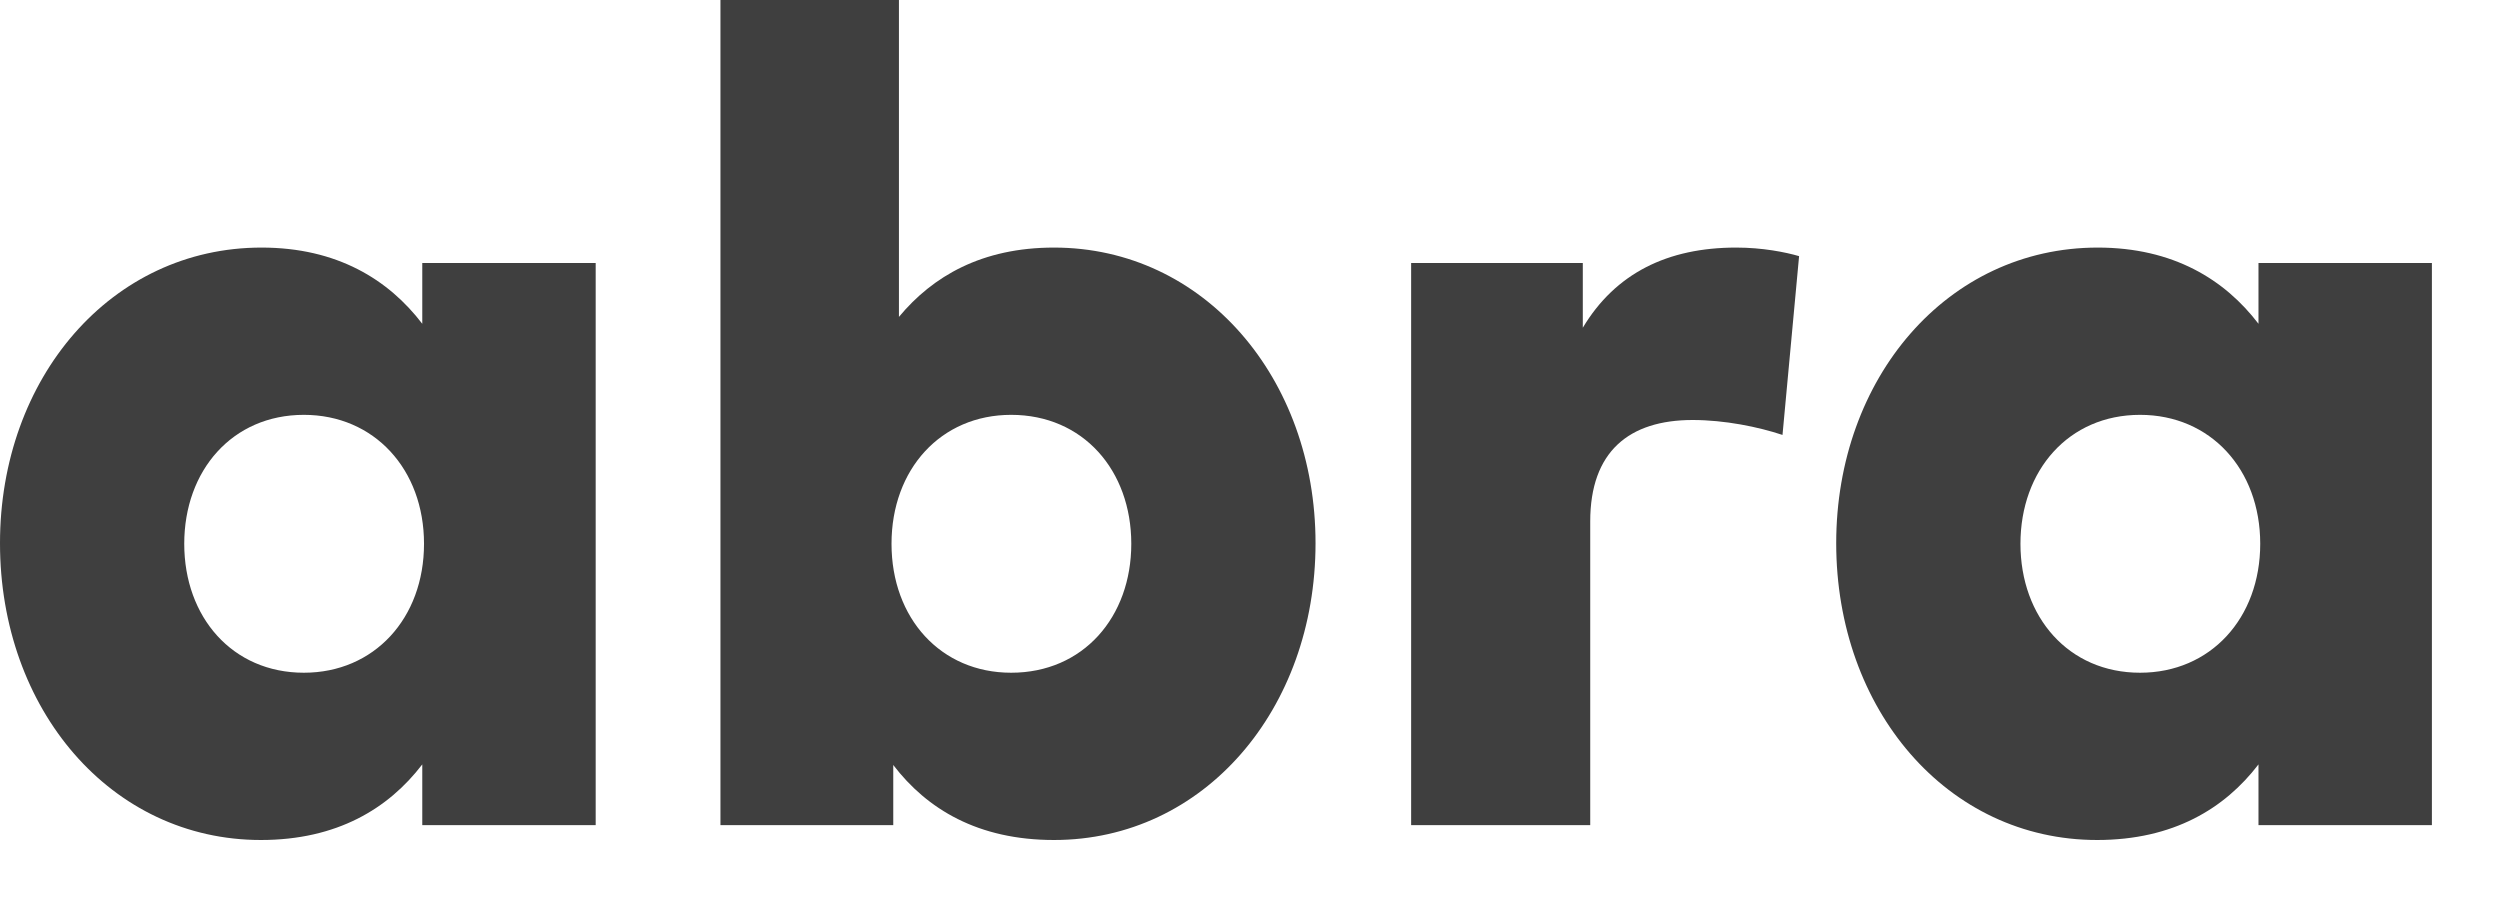
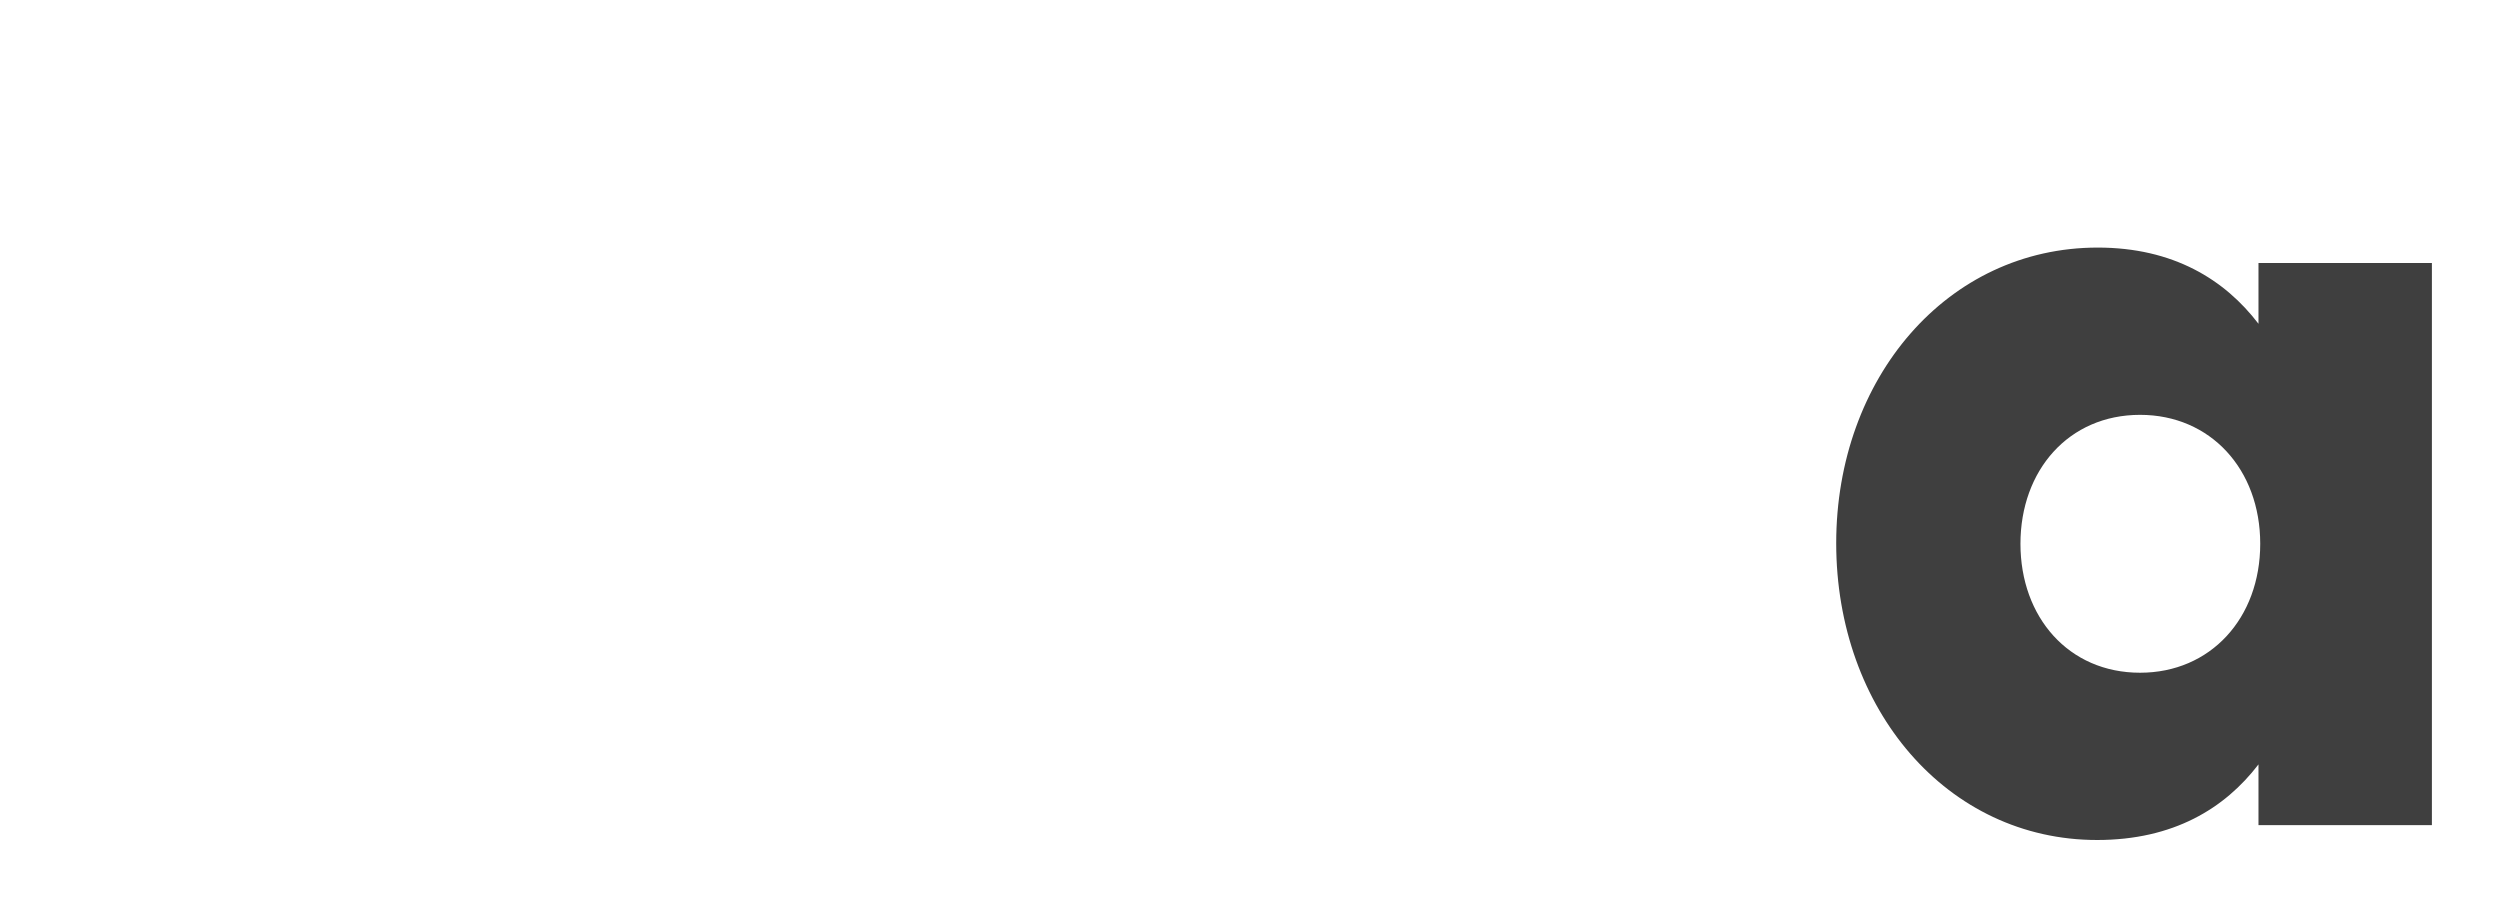
<svg xmlns="http://www.w3.org/2000/svg" fill="none" height="100%" overflow="visible" preserveAspectRatio="none" style="display: block;" viewBox="0 0 33 12" width="100%">
  <g id="abra">
-     <path d="M7.863 3.472H5.574V4.274C5.129 3.691 4.449 3.268 3.452 3.268C1.465 3.268 0 4.992 0 7.17C0 9.364 1.465 11.088 3.444 11.088C4.449 11.088 5.129 10.672 5.574 10.09V10.892H7.863V3.472ZM4.011 5.476C4.94 5.476 5.597 6.195 5.597 7.178C5.597 8.161 4.94 8.88 4.011 8.88C3.067 8.88 2.432 8.146 2.432 7.178C2.432 6.21 3.067 5.476 4.011 5.476Z" fill="#3F3F3F" />
-     <path d="M13.913 3.268C12.961 3.268 12.312 3.646 11.866 4.183V0H9.51V10.892H11.791V10.098C12.236 10.68 12.909 11.088 13.913 11.088C15.892 11.088 17.365 9.364 17.365 7.17C17.365 4.992 15.892 3.268 13.913 3.268ZM13.347 5.476C14.298 5.476 14.933 6.21 14.933 7.178C14.933 8.146 14.298 8.88 13.347 8.88C12.418 8.88 11.768 8.161 11.768 7.178C11.768 6.195 12.418 5.476 13.347 5.476Z" fill="#3F3F3F" />
-     <path d="M22.917 3.268C22.011 3.268 21.323 3.608 20.893 4.326V3.472H18.627V10.892H20.991V6.883C20.991 5.96 21.504 5.544 22.343 5.544C22.766 5.544 23.211 5.635 23.529 5.741L23.748 3.381C23.566 3.328 23.264 3.268 22.917 3.268Z" fill="#3F3F3F" />
    <path d="M32.101 3.472H29.812V4.274C29.367 3.691 28.687 3.268 27.69 3.268C25.703 3.268 24.238 4.992 24.238 7.17C24.238 9.364 25.703 11.088 27.682 11.088C28.687 11.088 29.367 10.672 29.812 10.09V10.892H32.101V3.472ZM28.249 5.476C29.178 5.476 29.835 6.195 29.835 7.178C29.835 8.161 29.178 8.88 28.249 8.88C27.305 8.88 26.67 8.146 26.67 7.178C26.67 6.21 27.305 5.476 28.249 5.476Z" fill="#3F3F3F" />
  </g>
</svg>